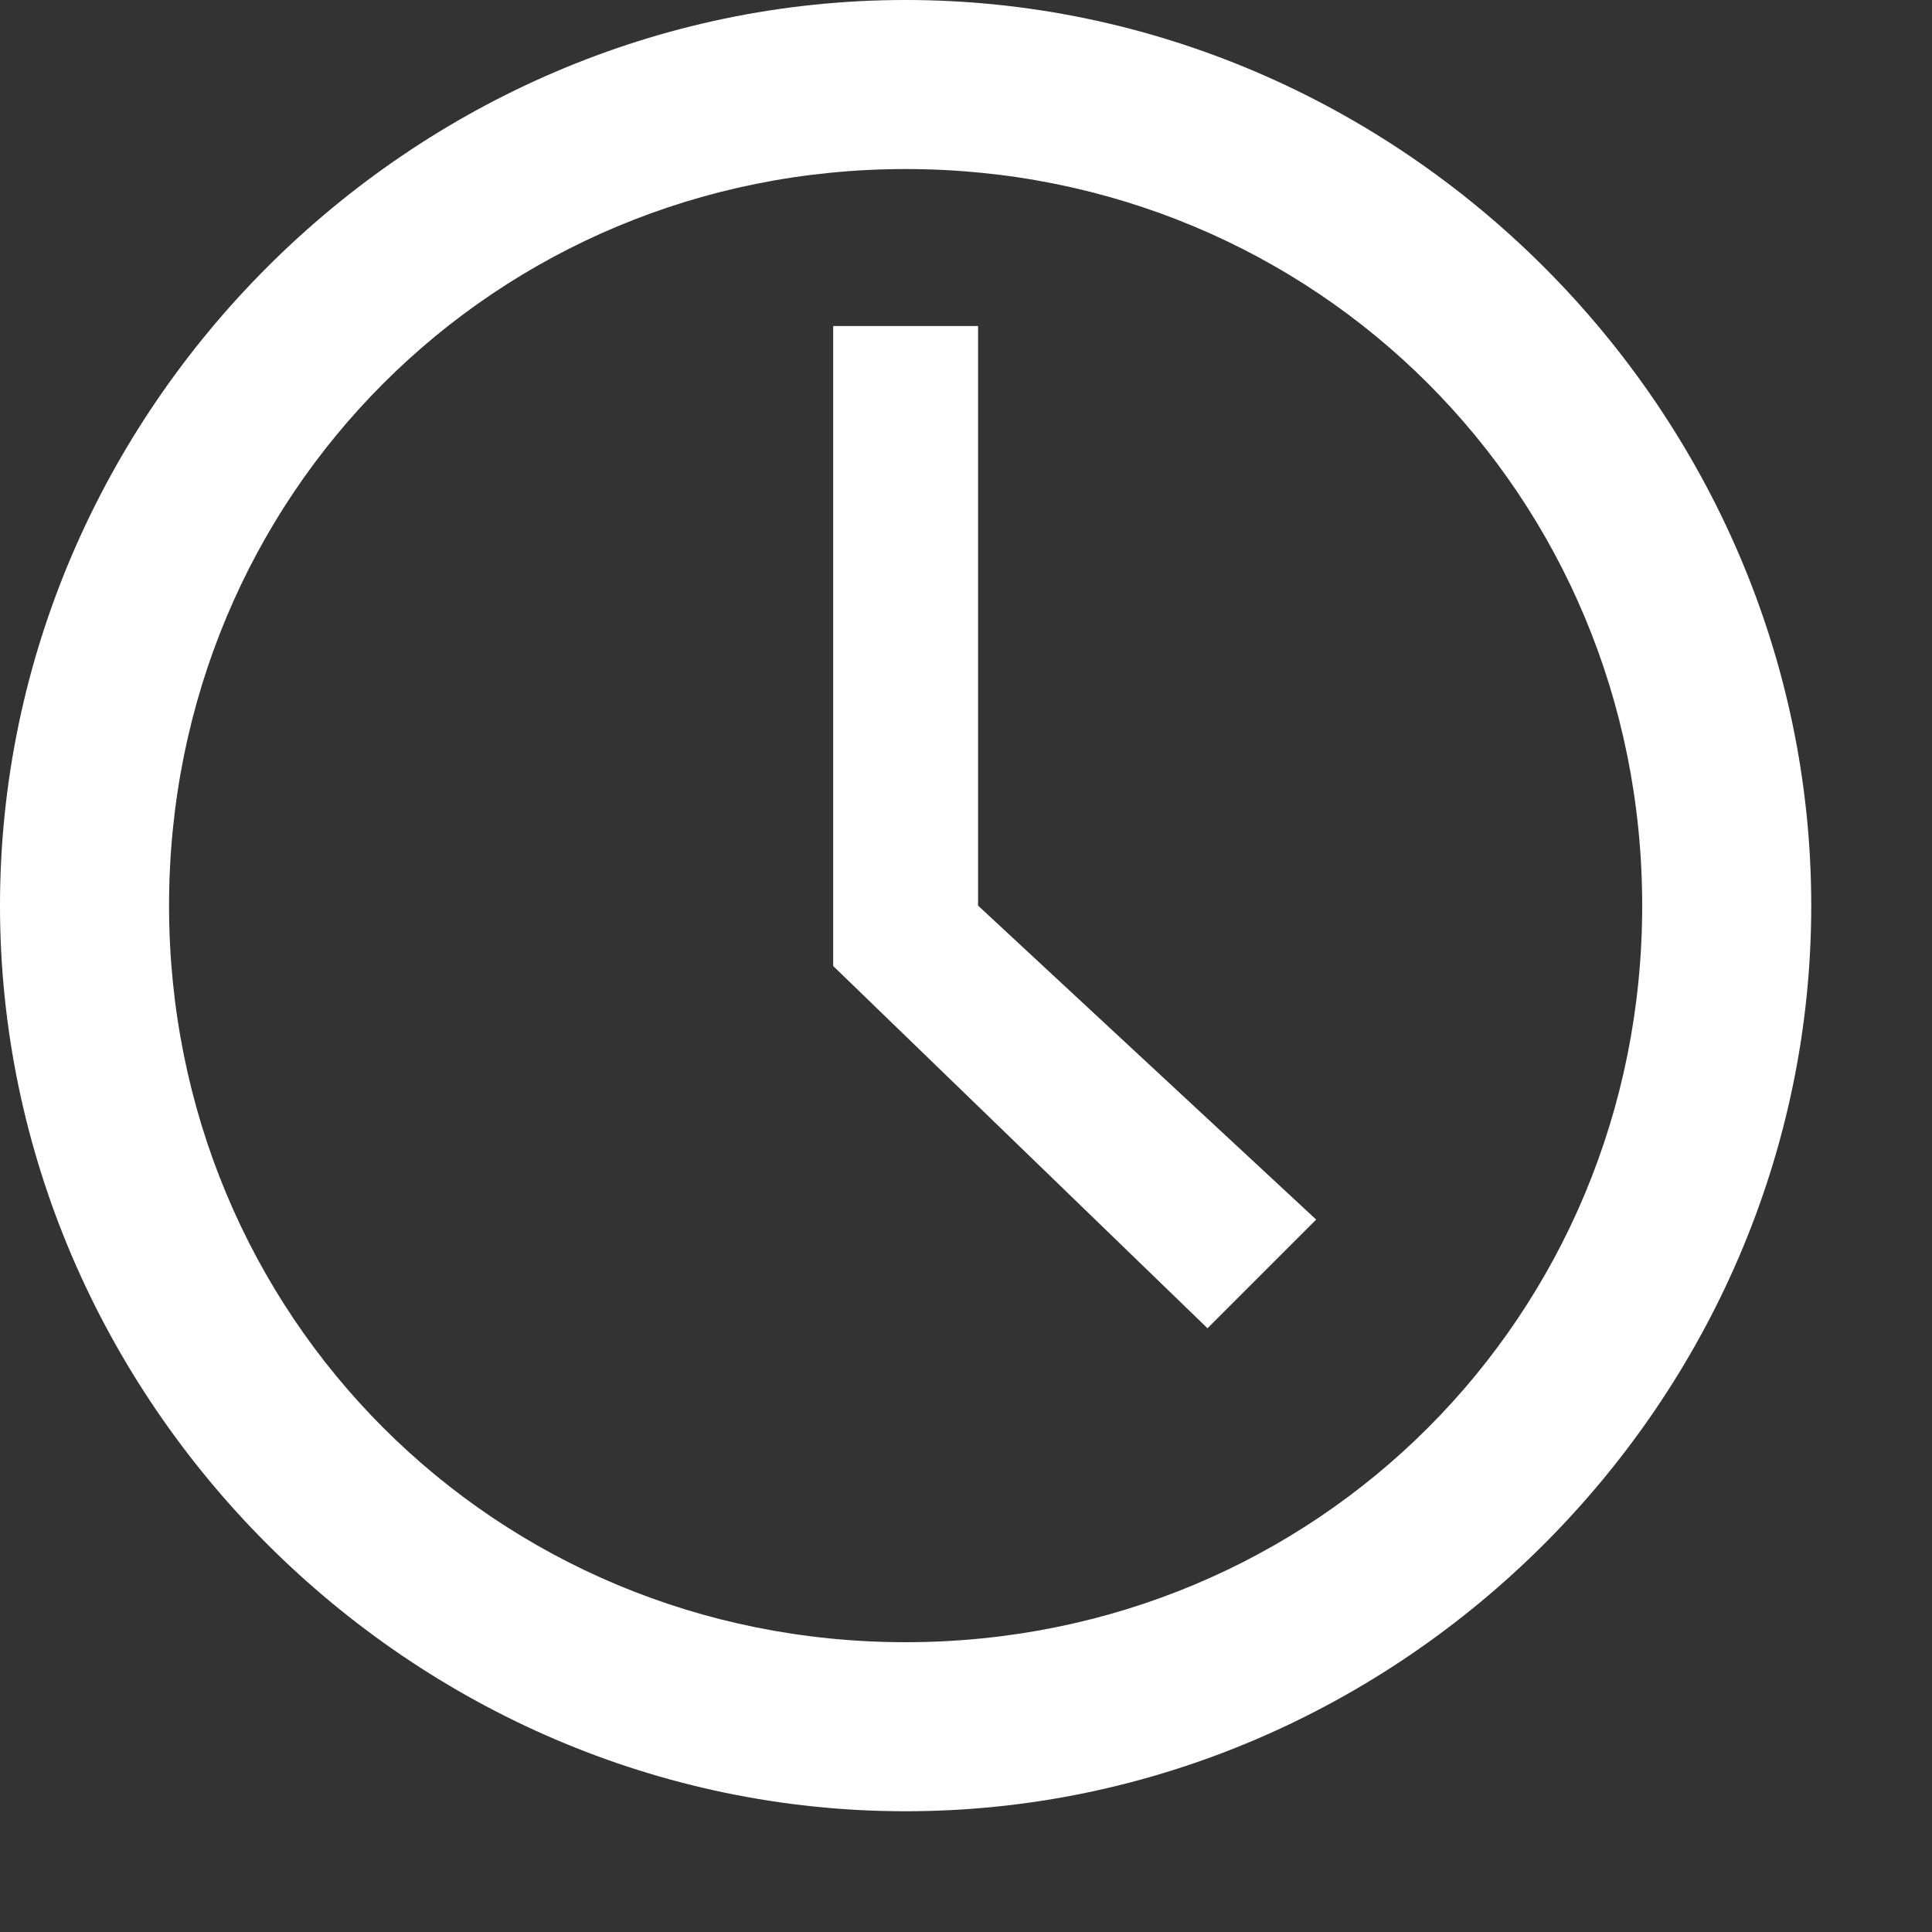
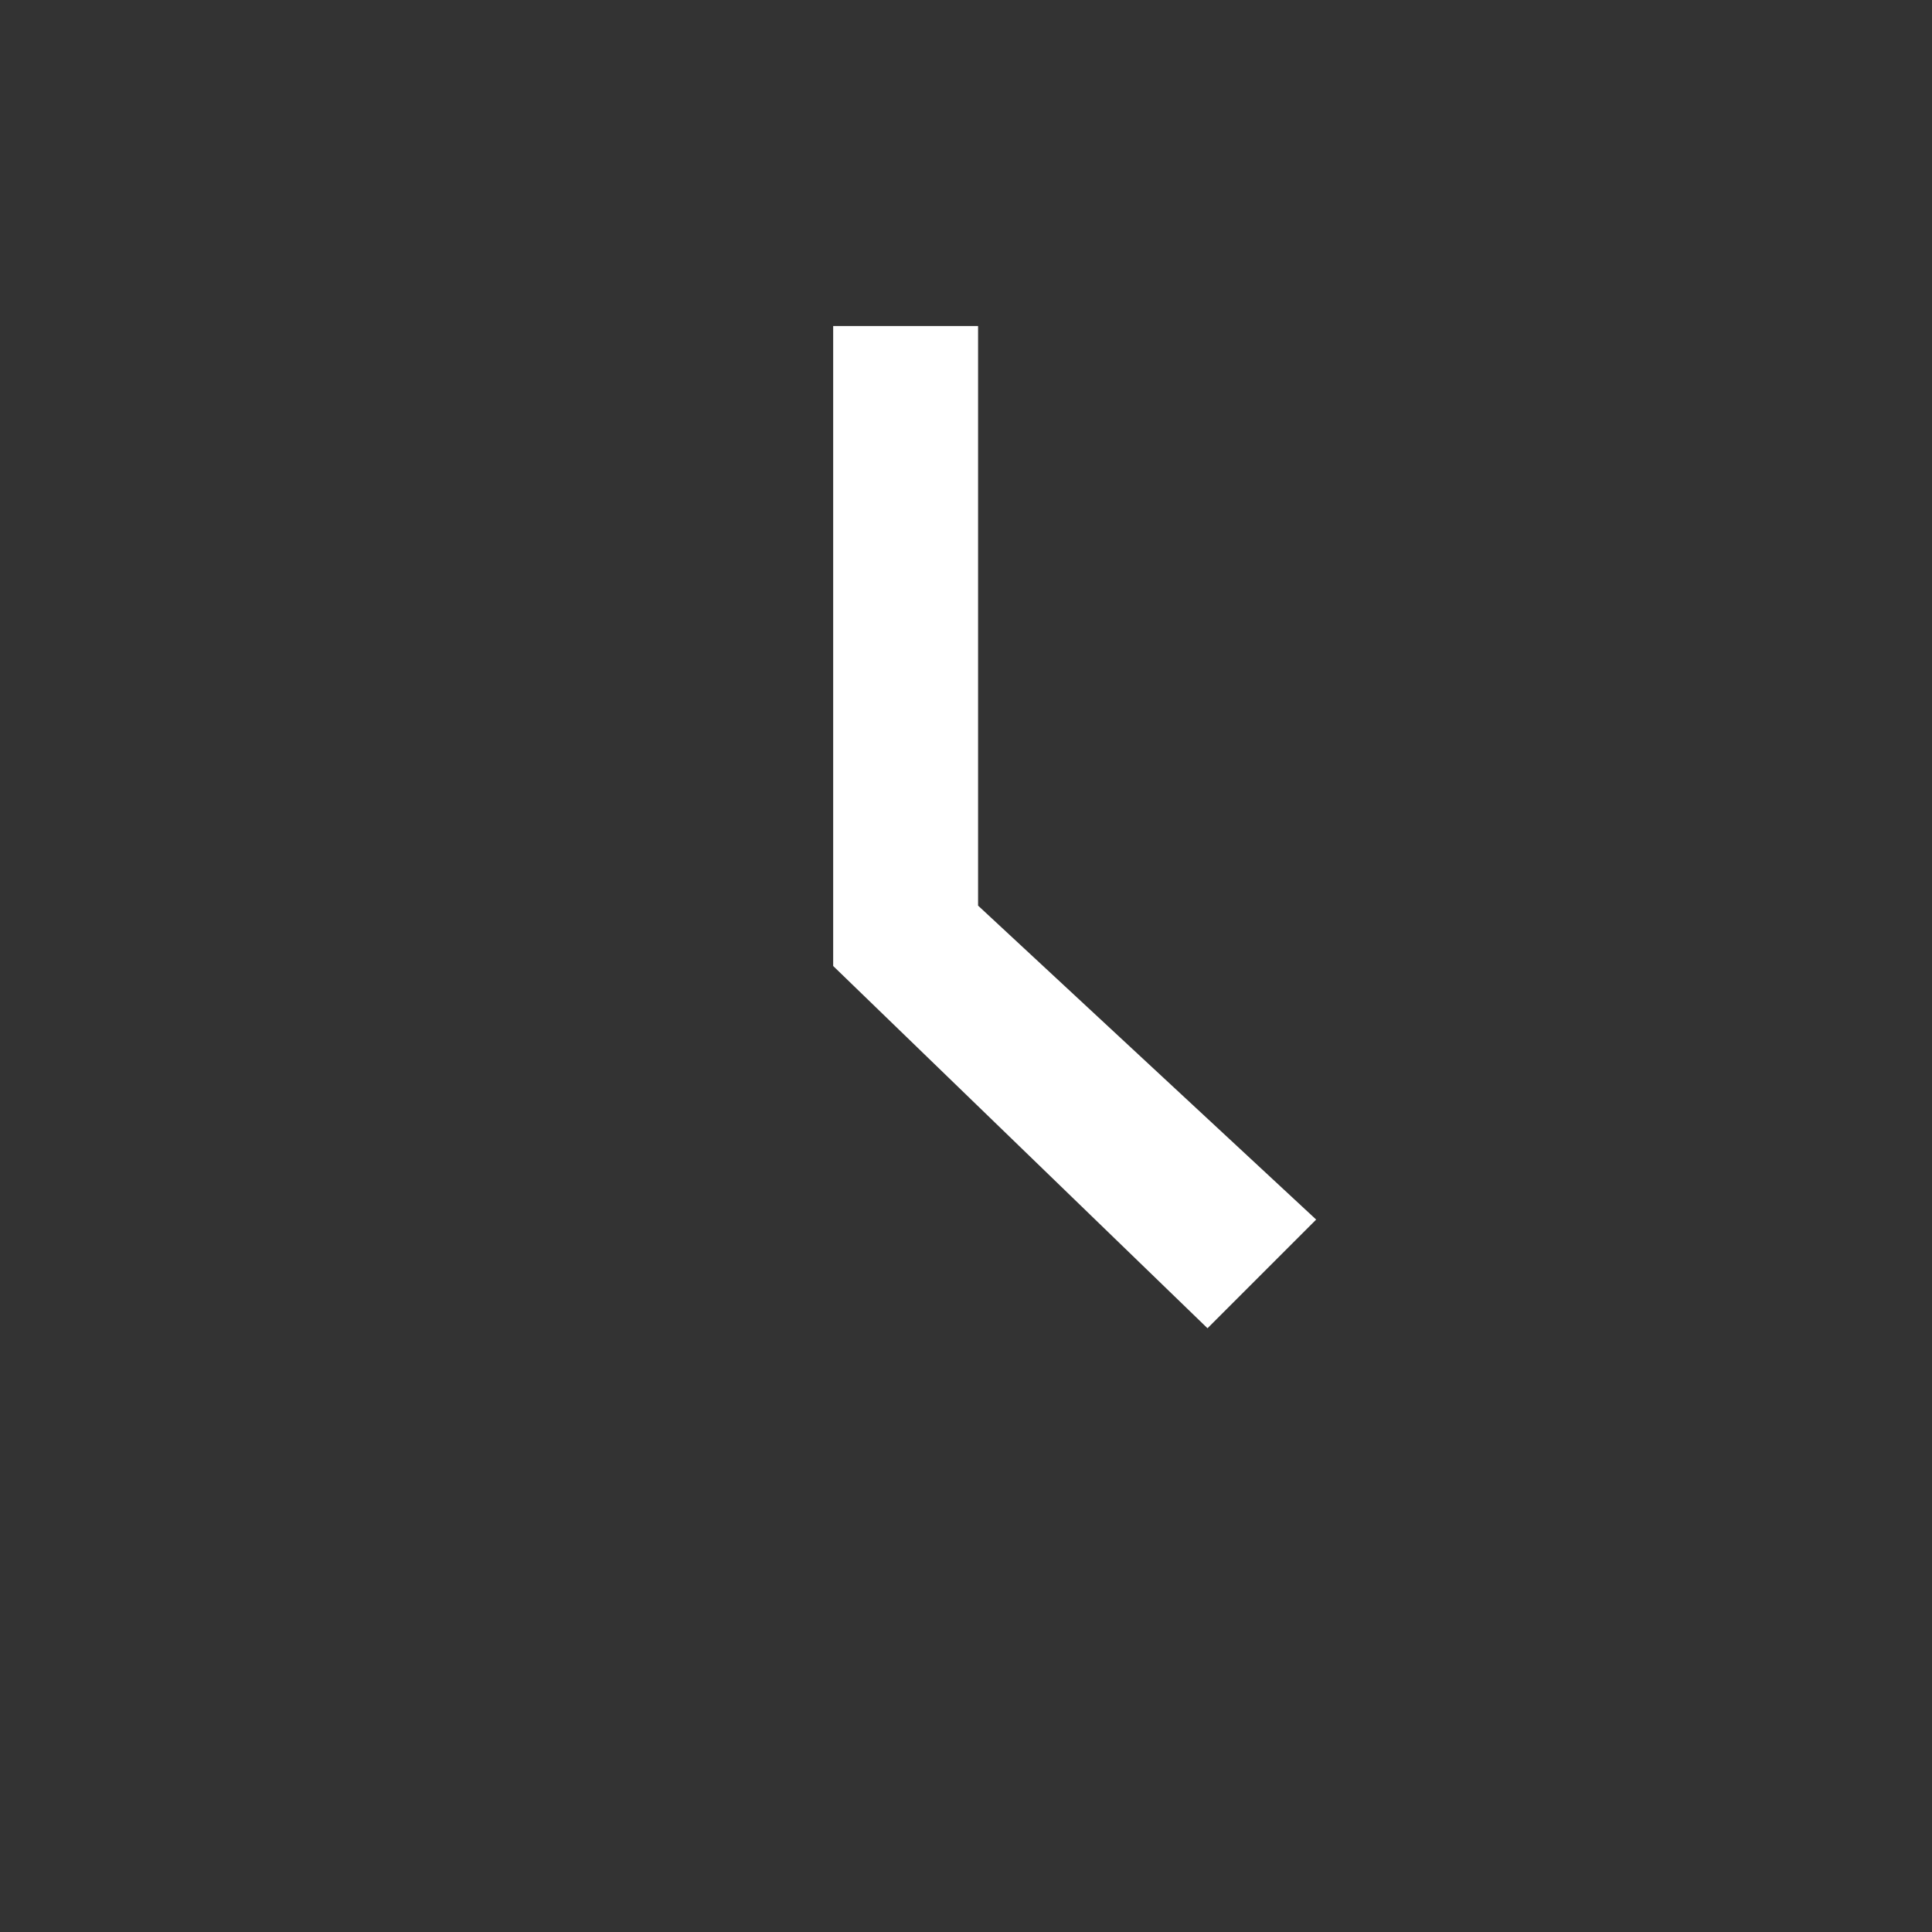
<svg xmlns="http://www.w3.org/2000/svg" width="16" height="16" viewBox="0 0 16 16" fill="none">
  <rect x="0" y="0" width="16" height="16" fill="#333333" stroke="none" />
-   <path fill-rule="evenodd" clip-rule="evenodd" d="M7.5 0C3.4 0 0 3.4 0 7.5C0 11.6 3.4 15 7.5 15C11.6 15 15 11.6 15 7.5C15 3.4 11.6 0 7.5 0ZM7.5 13.6C4.1 13.6 1.4 10.9 1.4 7.5C1.4 4.1 4.1 1.4 7.5 1.4C10.9 1.4 13.6 4.1 13.6 7.5C13.6 10.9 10.9 13.6 7.5 13.6Z" fill="white" />
-   <path fill-rule="evenodd" clip-rule="evenodd" d="M8.1 2.7H6.9V8L10 11L10.9 10.1L8.1 7.5V2.7Z" fill="white" />
+   <path fill-rule="evenodd" clip-rule="evenodd" d="M8.1 2.7H6.9V8L10 11L10.9 10.1L8.1 7.5Z" fill="white" />
</svg>